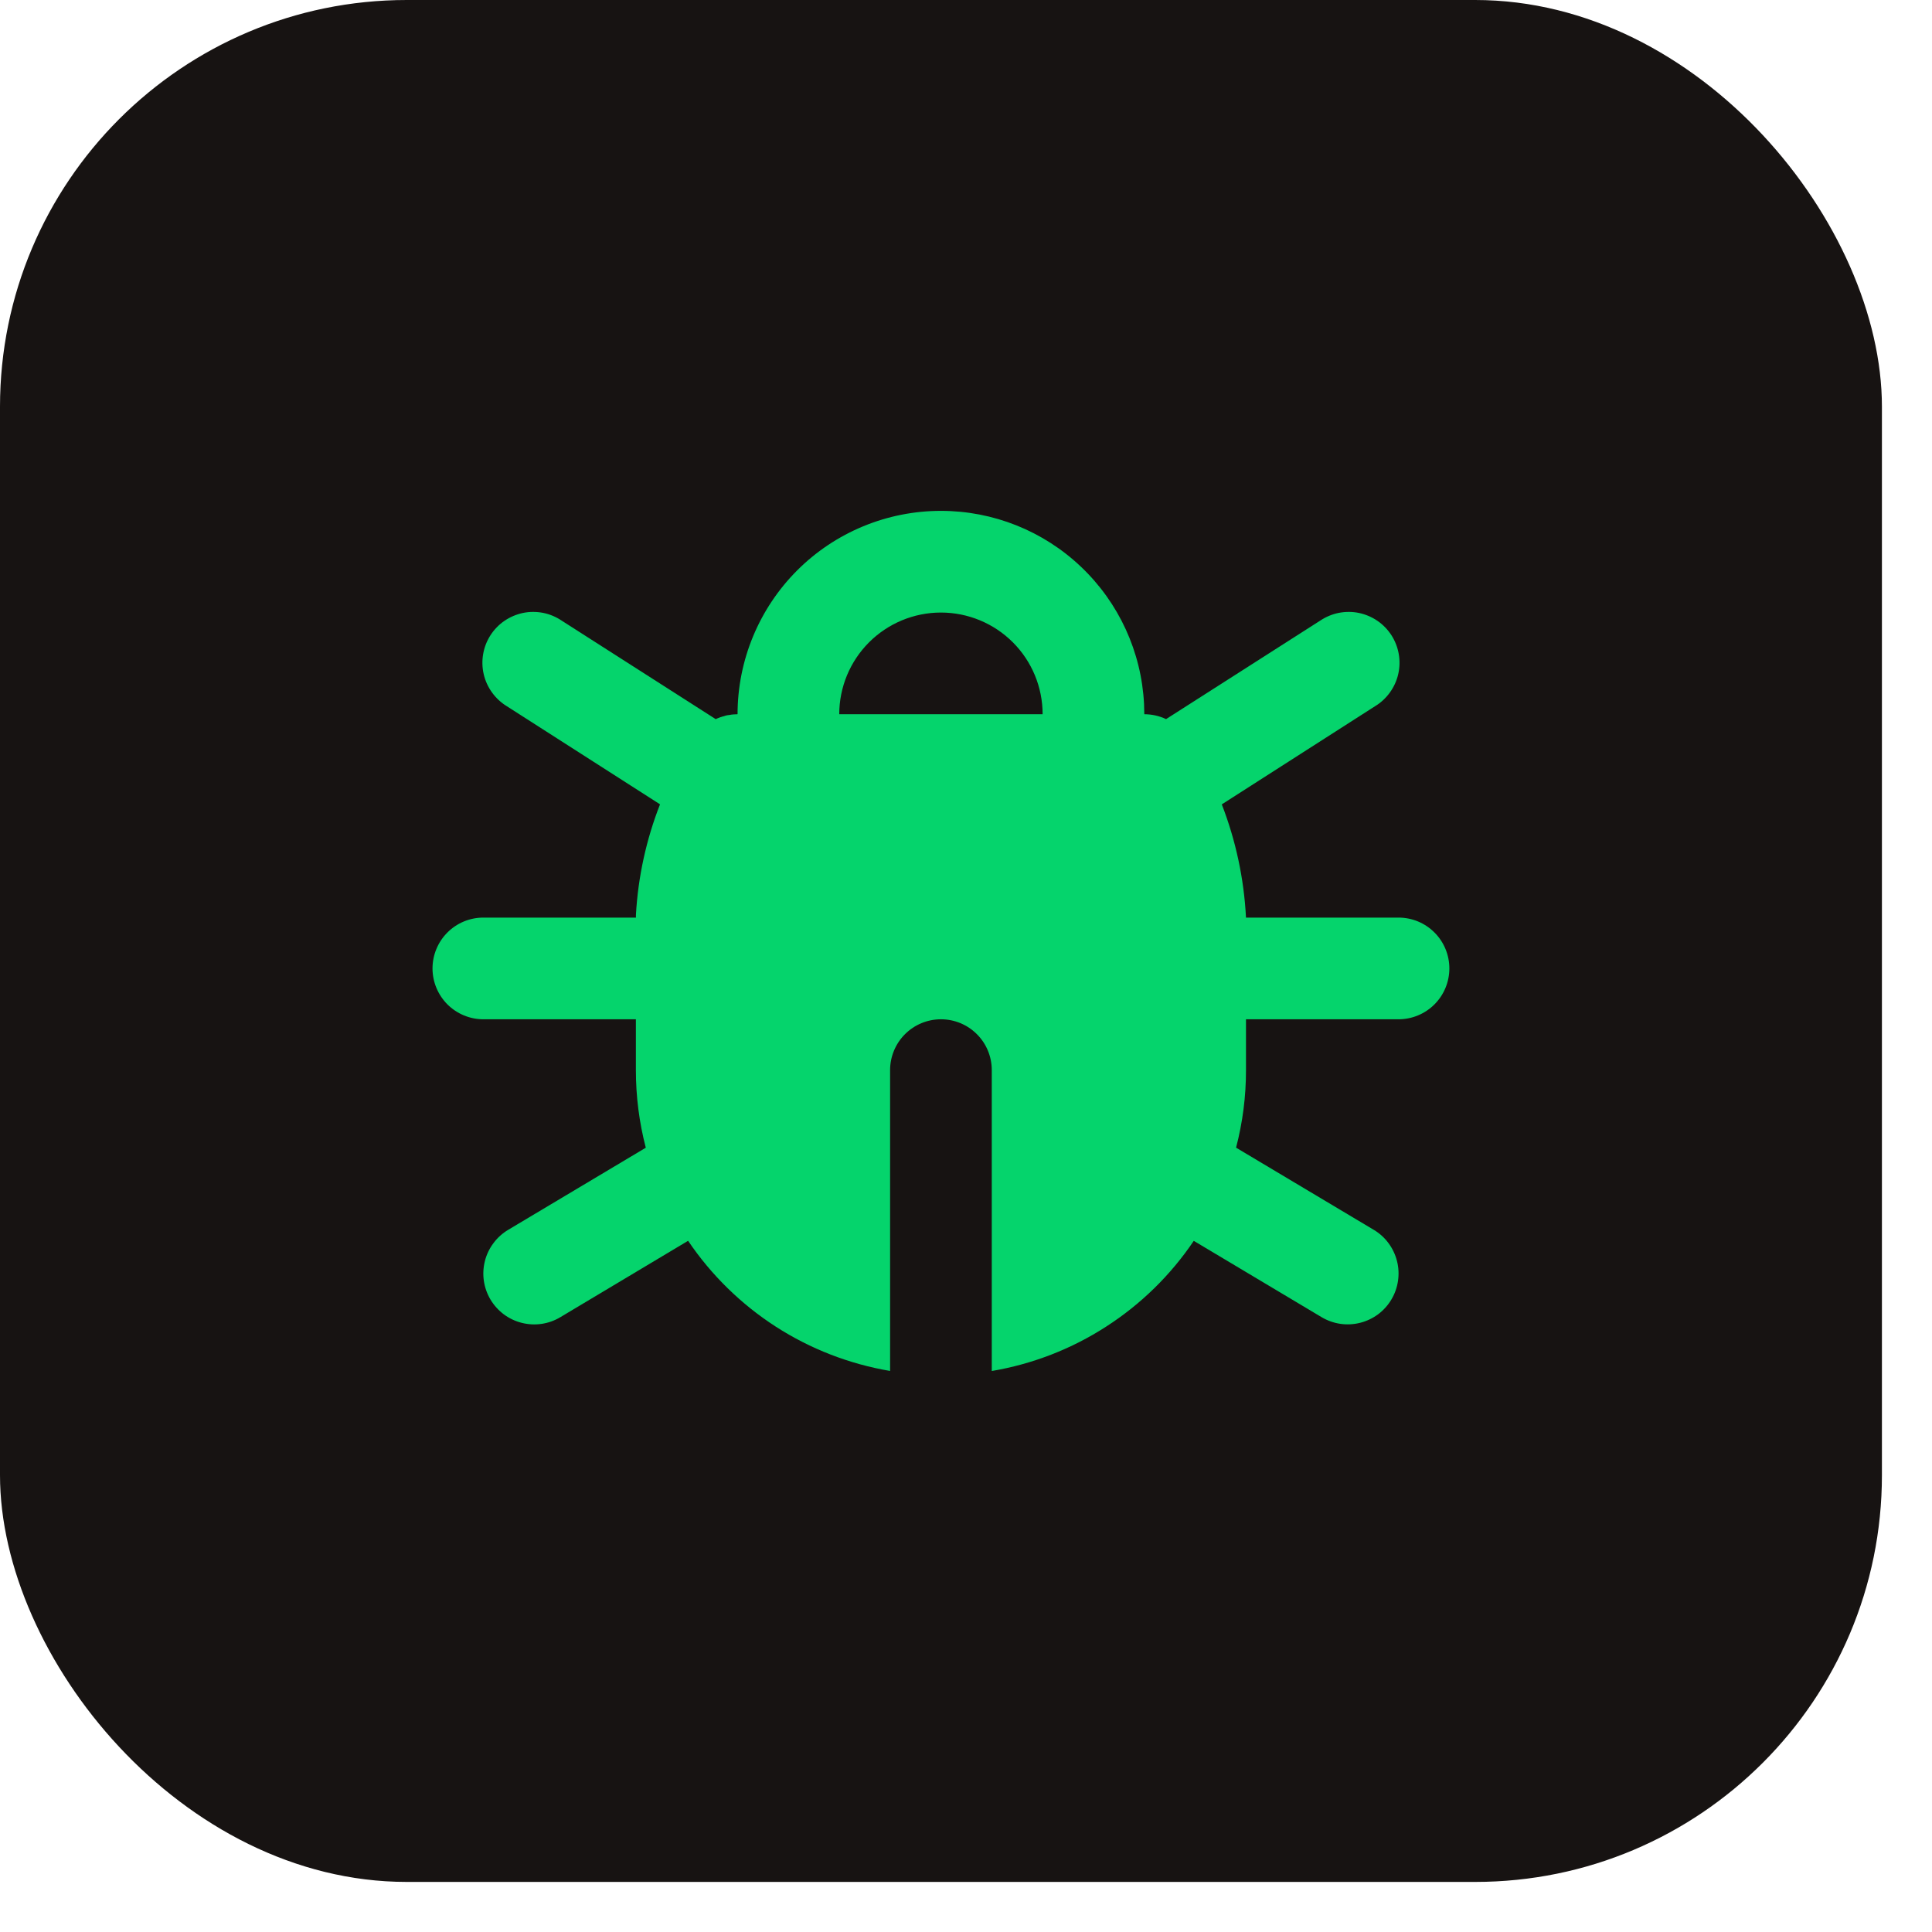
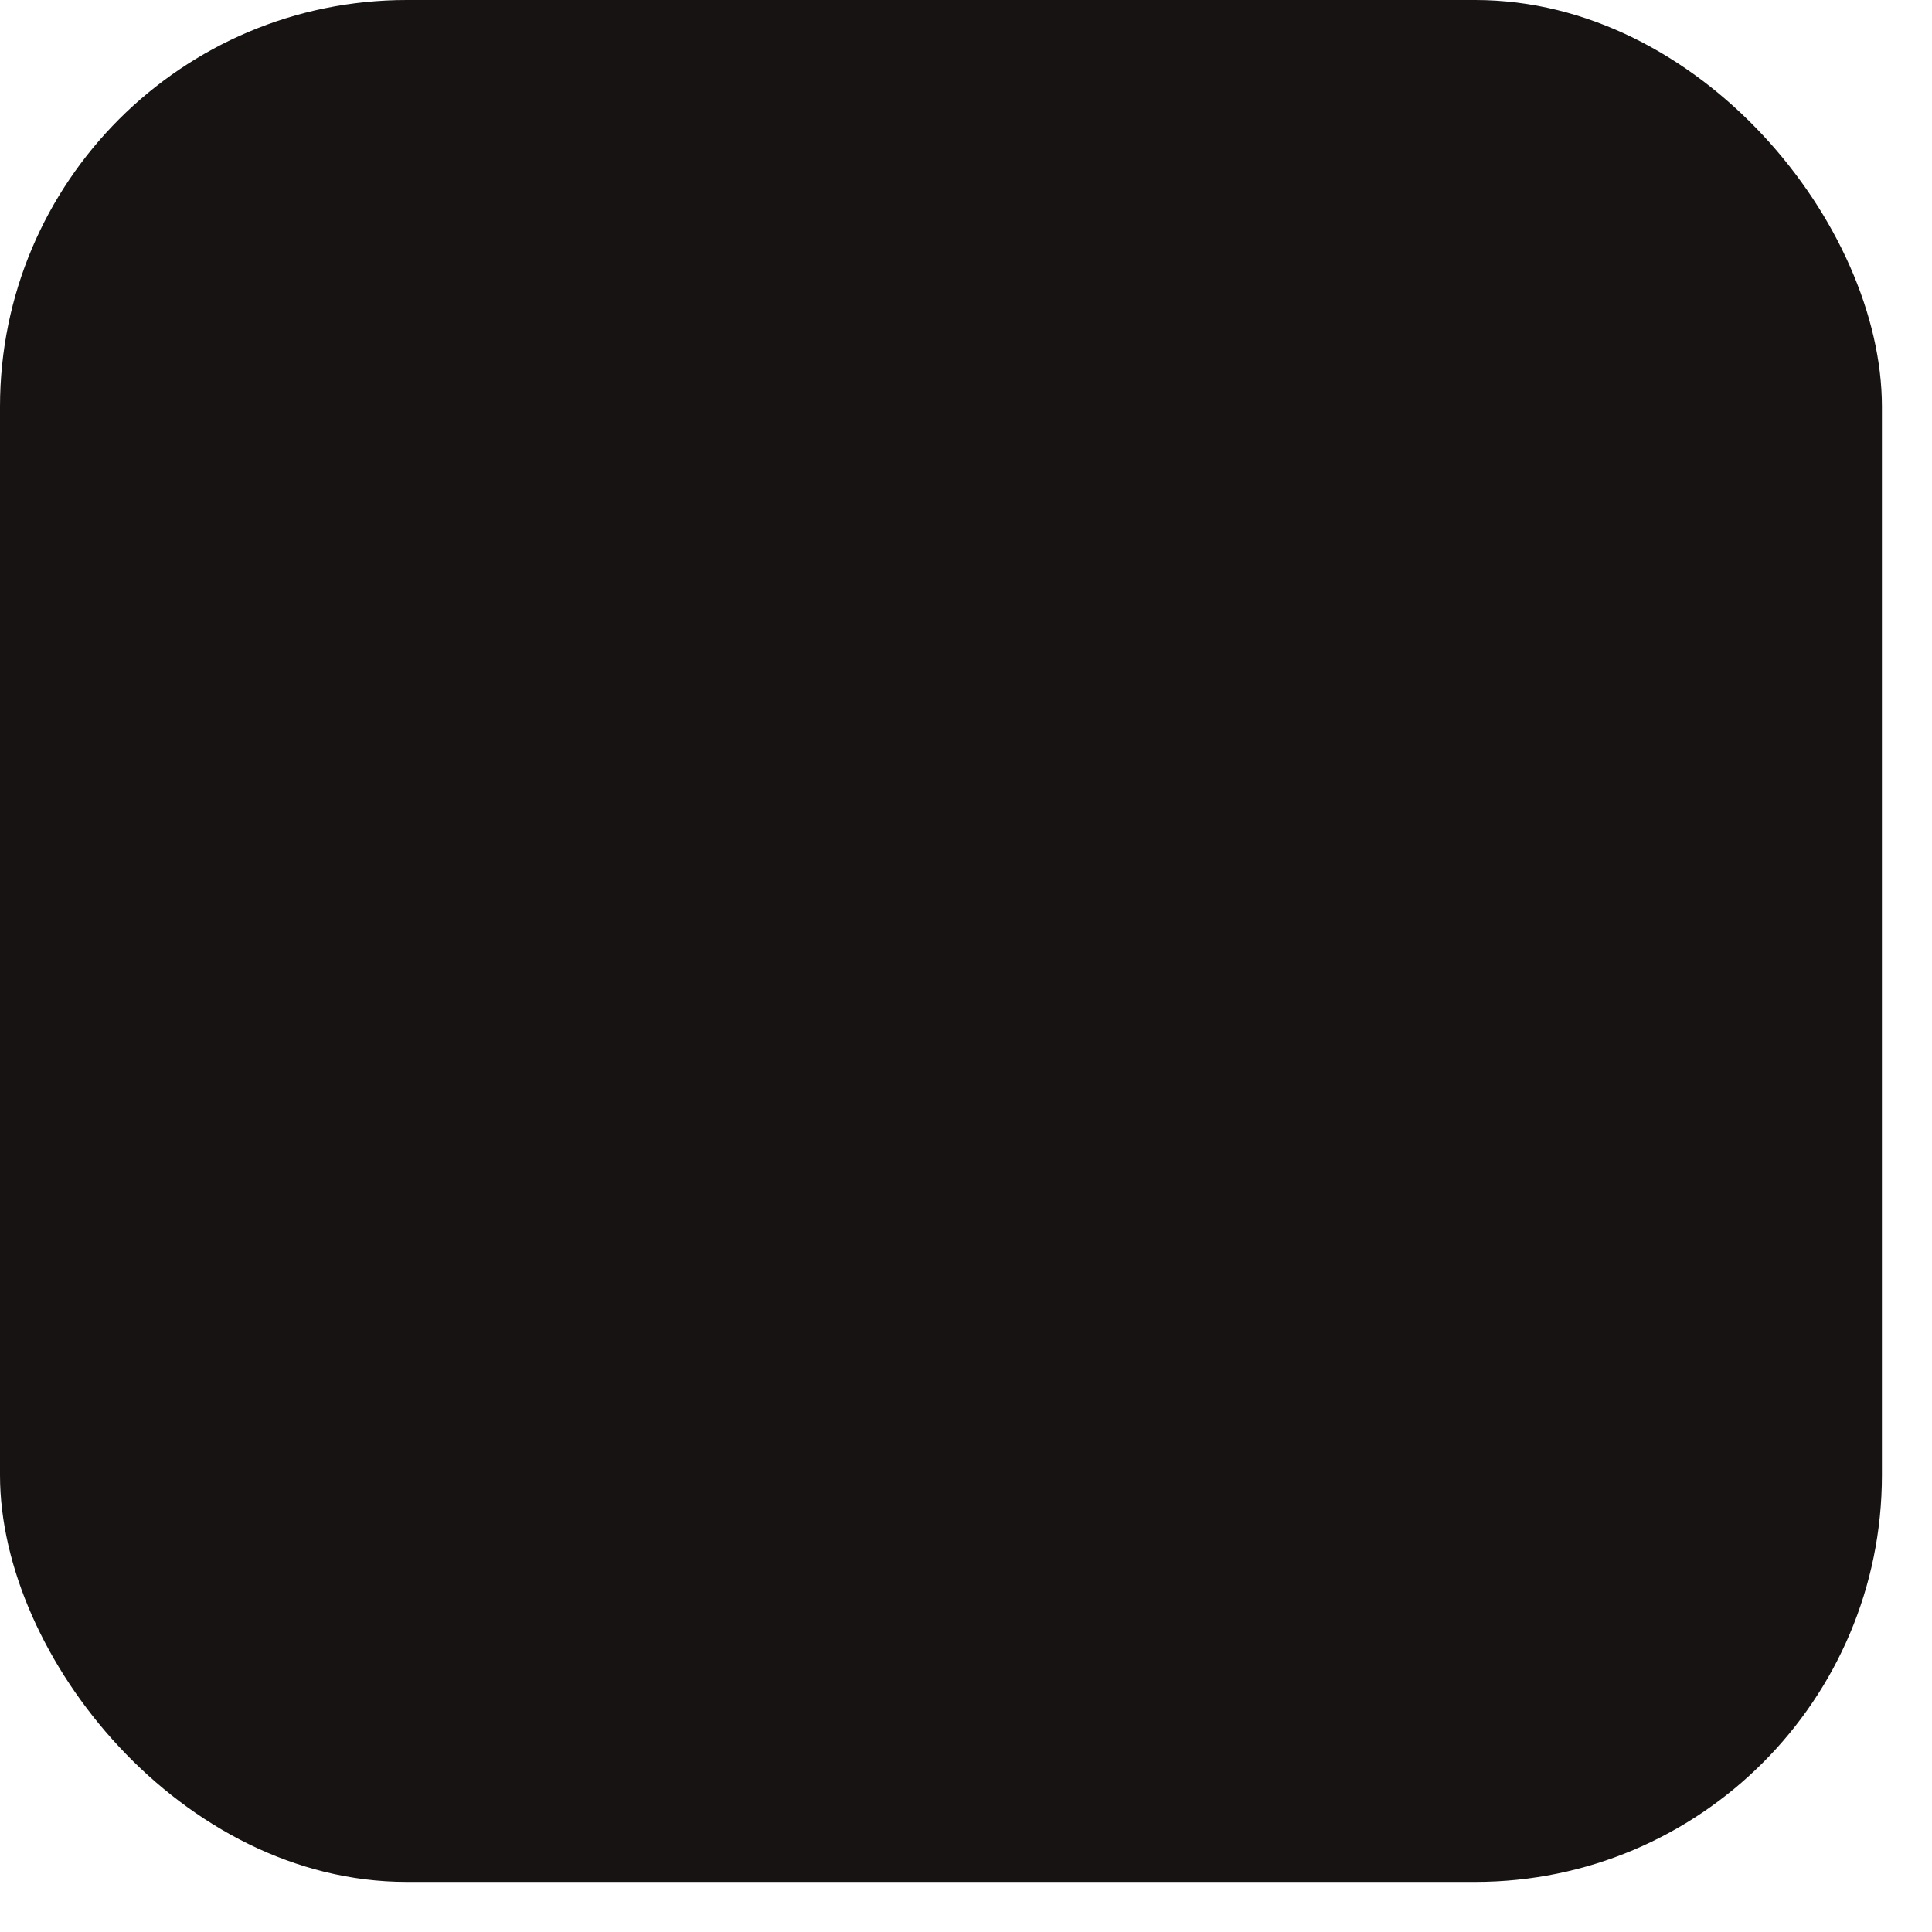
<svg xmlns="http://www.w3.org/2000/svg" width="38" height="38" viewBox="0 0 38 38" fill="none">
  <rect width="37.015" height="37.015" rx="8" fill="#171312" />
-   <path d="M18.507 10.048C19.534 10.048 20.521 10.442 21.264 11.15C22.008 11.857 22.451 12.823 22.502 13.848L22.507 14.048C22.655 14.048 22.802 14.081 22.935 14.144L25.968 12.206C26.079 12.132 26.203 12.08 26.334 12.054C26.465 12.029 26.599 12.029 26.73 12.056C26.86 12.084 26.984 12.136 27.094 12.212C27.203 12.287 27.297 12.384 27.369 12.496C27.441 12.609 27.489 12.734 27.512 12.865C27.535 12.997 27.531 13.131 27.501 13.261C27.471 13.391 27.415 13.513 27.337 13.621C27.259 13.729 27.16 13.821 27.046 13.89L24.031 15.821C24.307 16.533 24.468 17.285 24.507 18.048H27.507C27.773 18.048 28.027 18.153 28.214 18.341C28.402 18.528 28.507 18.783 28.507 19.048C28.507 19.313 28.402 19.567 28.214 19.755C28.027 19.942 27.773 20.048 27.507 20.048H24.507V21.048C24.508 21.562 24.442 22.075 24.312 22.573L27.02 24.189C27.133 24.256 27.232 24.345 27.31 24.451C27.388 24.556 27.445 24.676 27.477 24.803C27.51 24.931 27.516 25.063 27.497 25.193C27.478 25.323 27.434 25.448 27.366 25.561C27.299 25.674 27.21 25.772 27.105 25.851C26.999 25.929 26.879 25.986 26.752 26.018C26.625 26.05 26.492 26.057 26.362 26.038C26.232 26.019 26.107 25.974 25.994 25.907L23.48 24.406C23.026 25.079 22.439 25.654 21.756 26.093C21.074 26.534 20.308 26.83 19.507 26.966V21.048C19.507 20.783 19.402 20.528 19.214 20.341C19.027 20.153 18.773 20.048 18.507 20.048C18.242 20.048 17.988 20.153 17.8 20.341C17.613 20.528 17.507 20.783 17.507 21.048V26.965C16.706 26.829 15.941 26.533 15.258 26.093C14.575 25.652 13.989 25.078 13.534 24.405L11.02 25.908C10.908 25.975 10.783 26.02 10.652 26.039C10.523 26.058 10.39 26.051 10.263 26.019C10.135 25.987 10.015 25.93 9.91 25.852C9.805 25.773 9.716 25.675 9.648 25.562C9.581 25.449 9.536 25.324 9.517 25.194C9.498 25.064 9.505 24.932 9.537 24.804C9.569 24.677 9.626 24.557 9.705 24.452C9.783 24.346 9.882 24.257 9.994 24.19L12.702 22.574C12.572 22.076 12.507 21.563 12.507 21.048V20.048H9.507C9.242 20.048 8.988 19.942 8.8 19.755C8.613 19.567 8.507 19.313 8.507 19.048C8.507 18.783 8.613 18.528 8.8 18.341C8.988 18.153 9.242 18.048 9.507 18.048H12.508V17.993C12.55 17.248 12.71 16.514 12.982 15.82L9.968 13.89C9.855 13.821 9.756 13.729 9.678 13.621C9.6 13.513 9.544 13.391 9.514 13.261C9.484 13.131 9.48 12.997 9.503 12.865C9.525 12.734 9.574 12.609 9.646 12.496C9.718 12.384 9.811 12.287 9.921 12.212C10.031 12.136 10.155 12.084 10.285 12.056C10.415 12.029 10.55 12.029 10.681 12.054C10.812 12.08 10.936 12.132 11.046 12.206L14.078 14.145L14.102 14.133L14.17 14.106L14.189 14.101L14.205 14.095L14.237 14.087L14.277 14.074L14.311 14.067L14.345 14.063L14.39 14.055L14.405 14.054L14.42 14.052L14.507 14.048C14.507 12.987 14.929 11.97 15.679 11.219C16.429 10.469 17.447 10.048 18.507 10.048ZM18.507 12.048C17.977 12.048 17.468 12.259 17.093 12.634C16.718 13.009 16.507 13.517 16.507 14.048H20.507C20.507 13.517 20.297 13.009 19.922 12.634C19.547 12.259 19.038 12.048 18.507 12.048Z" fill="#05D46C" />
</svg>